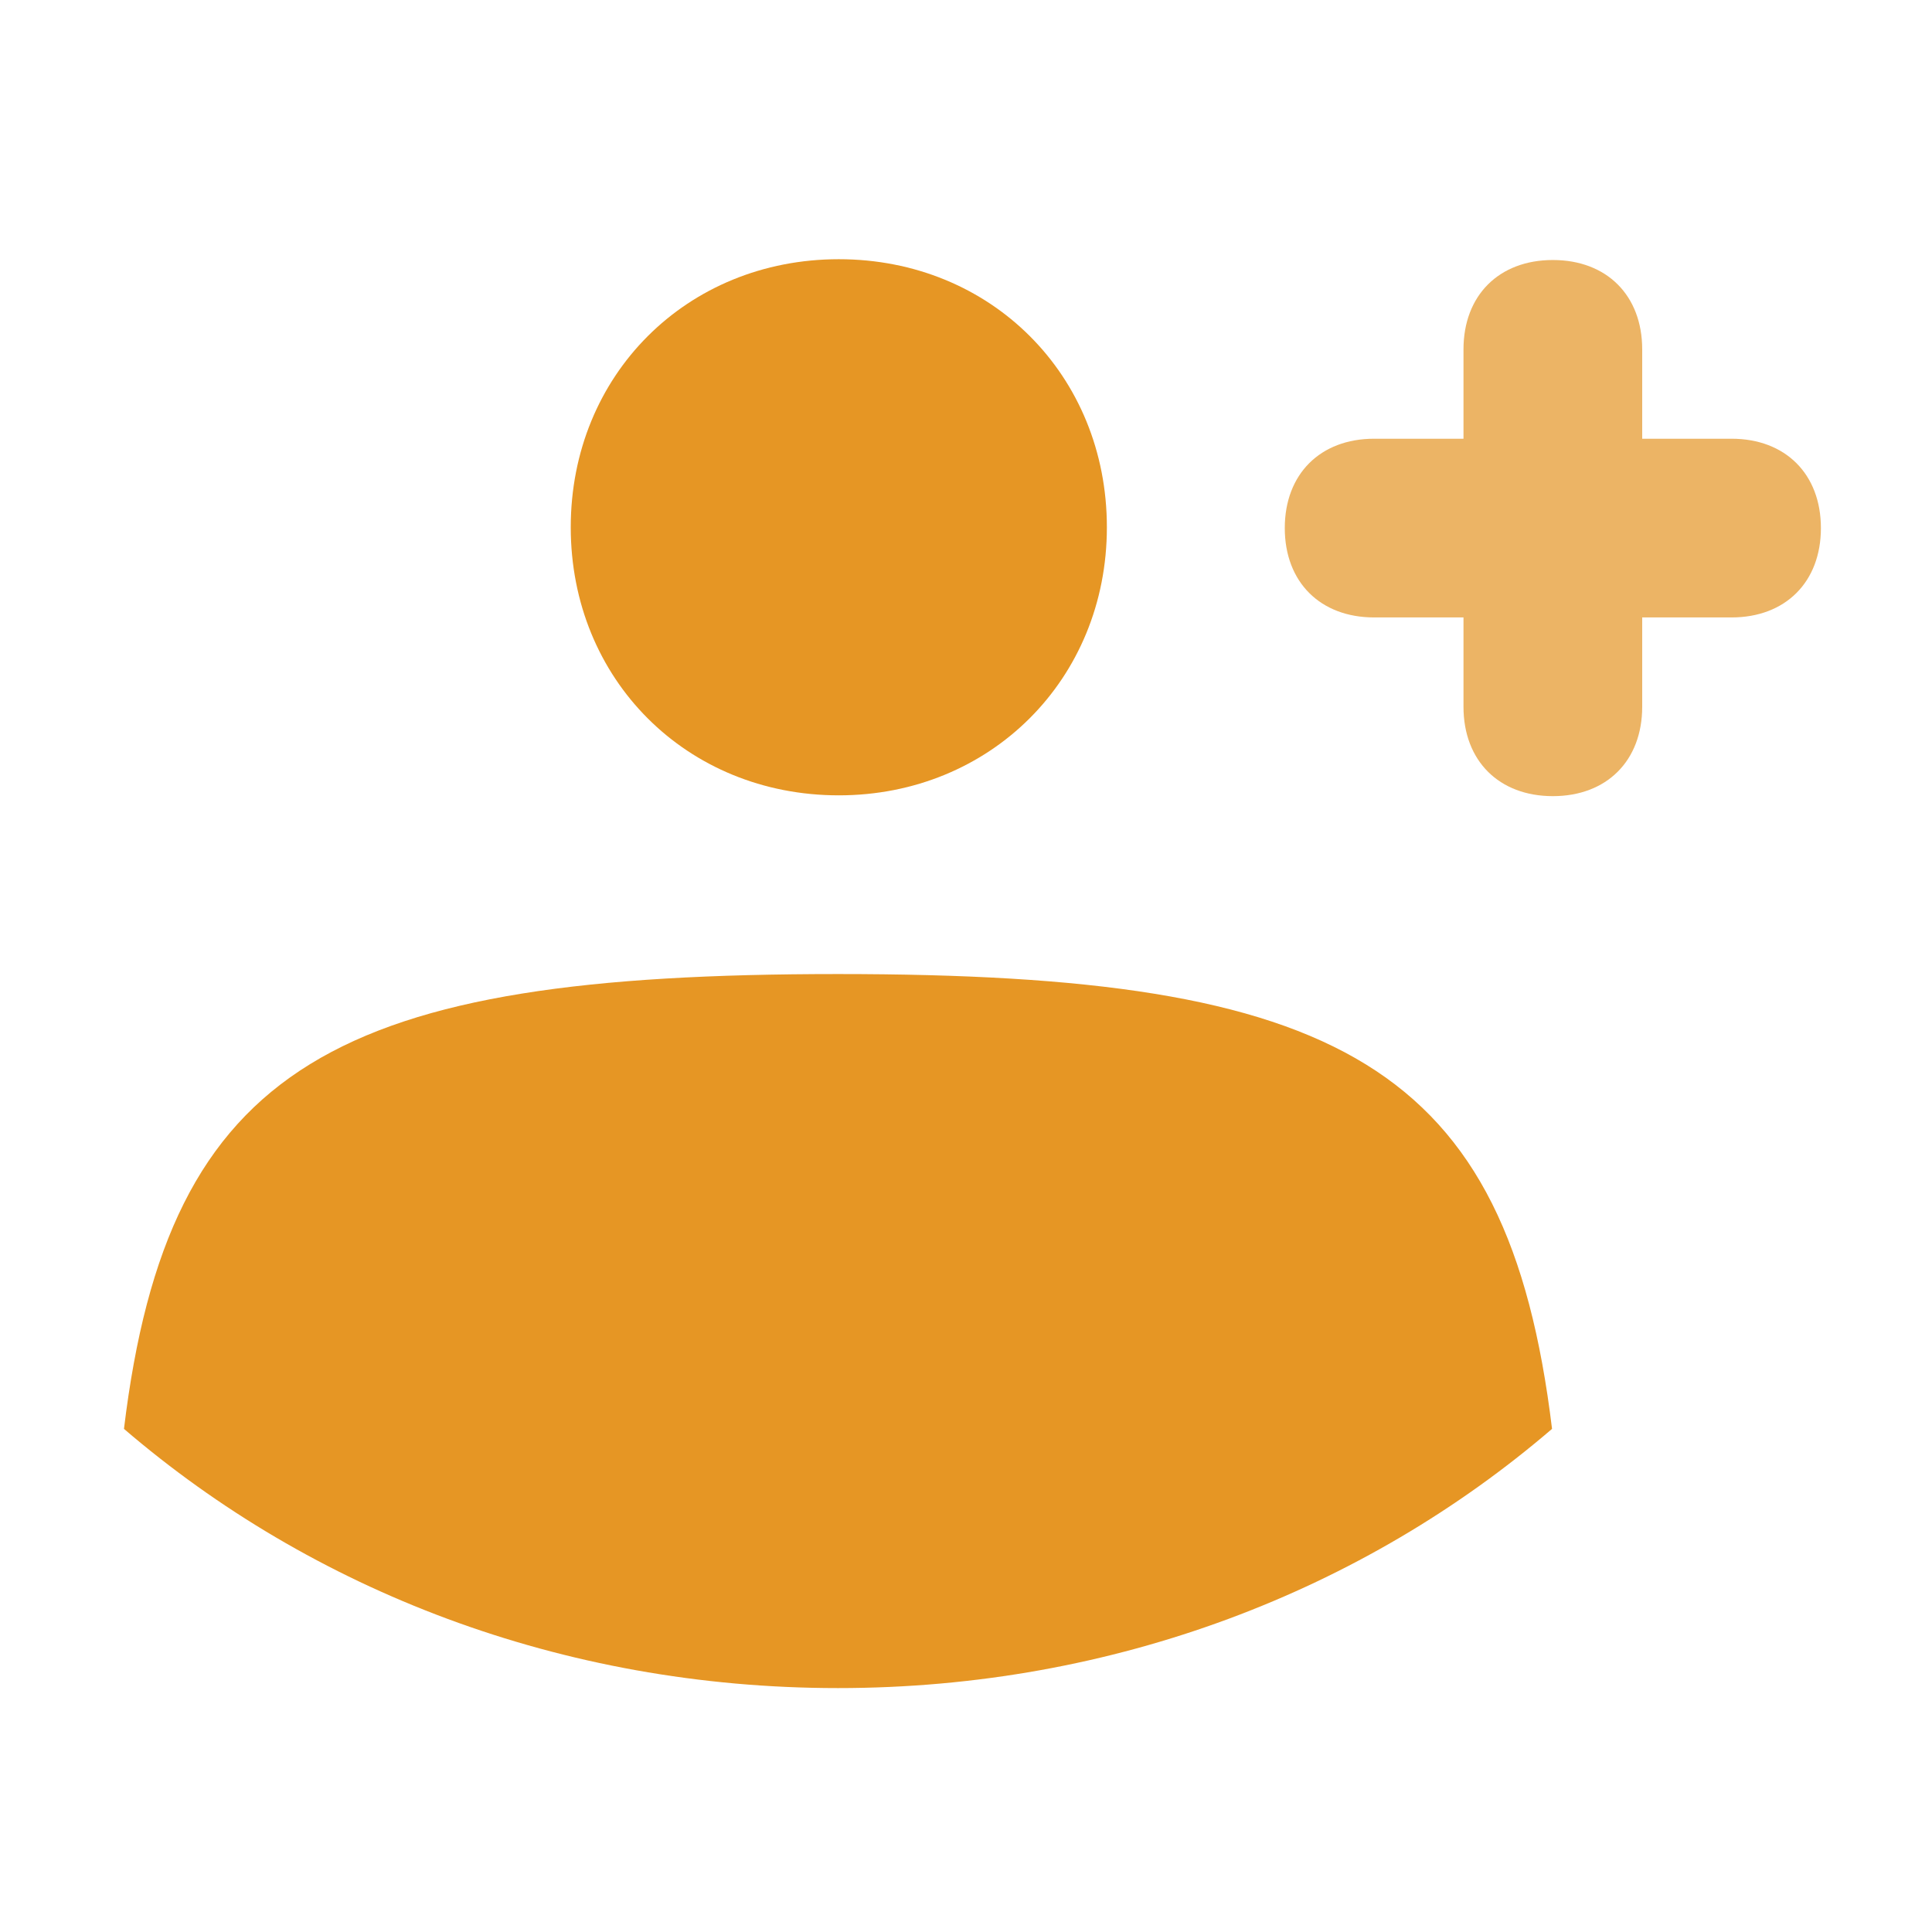
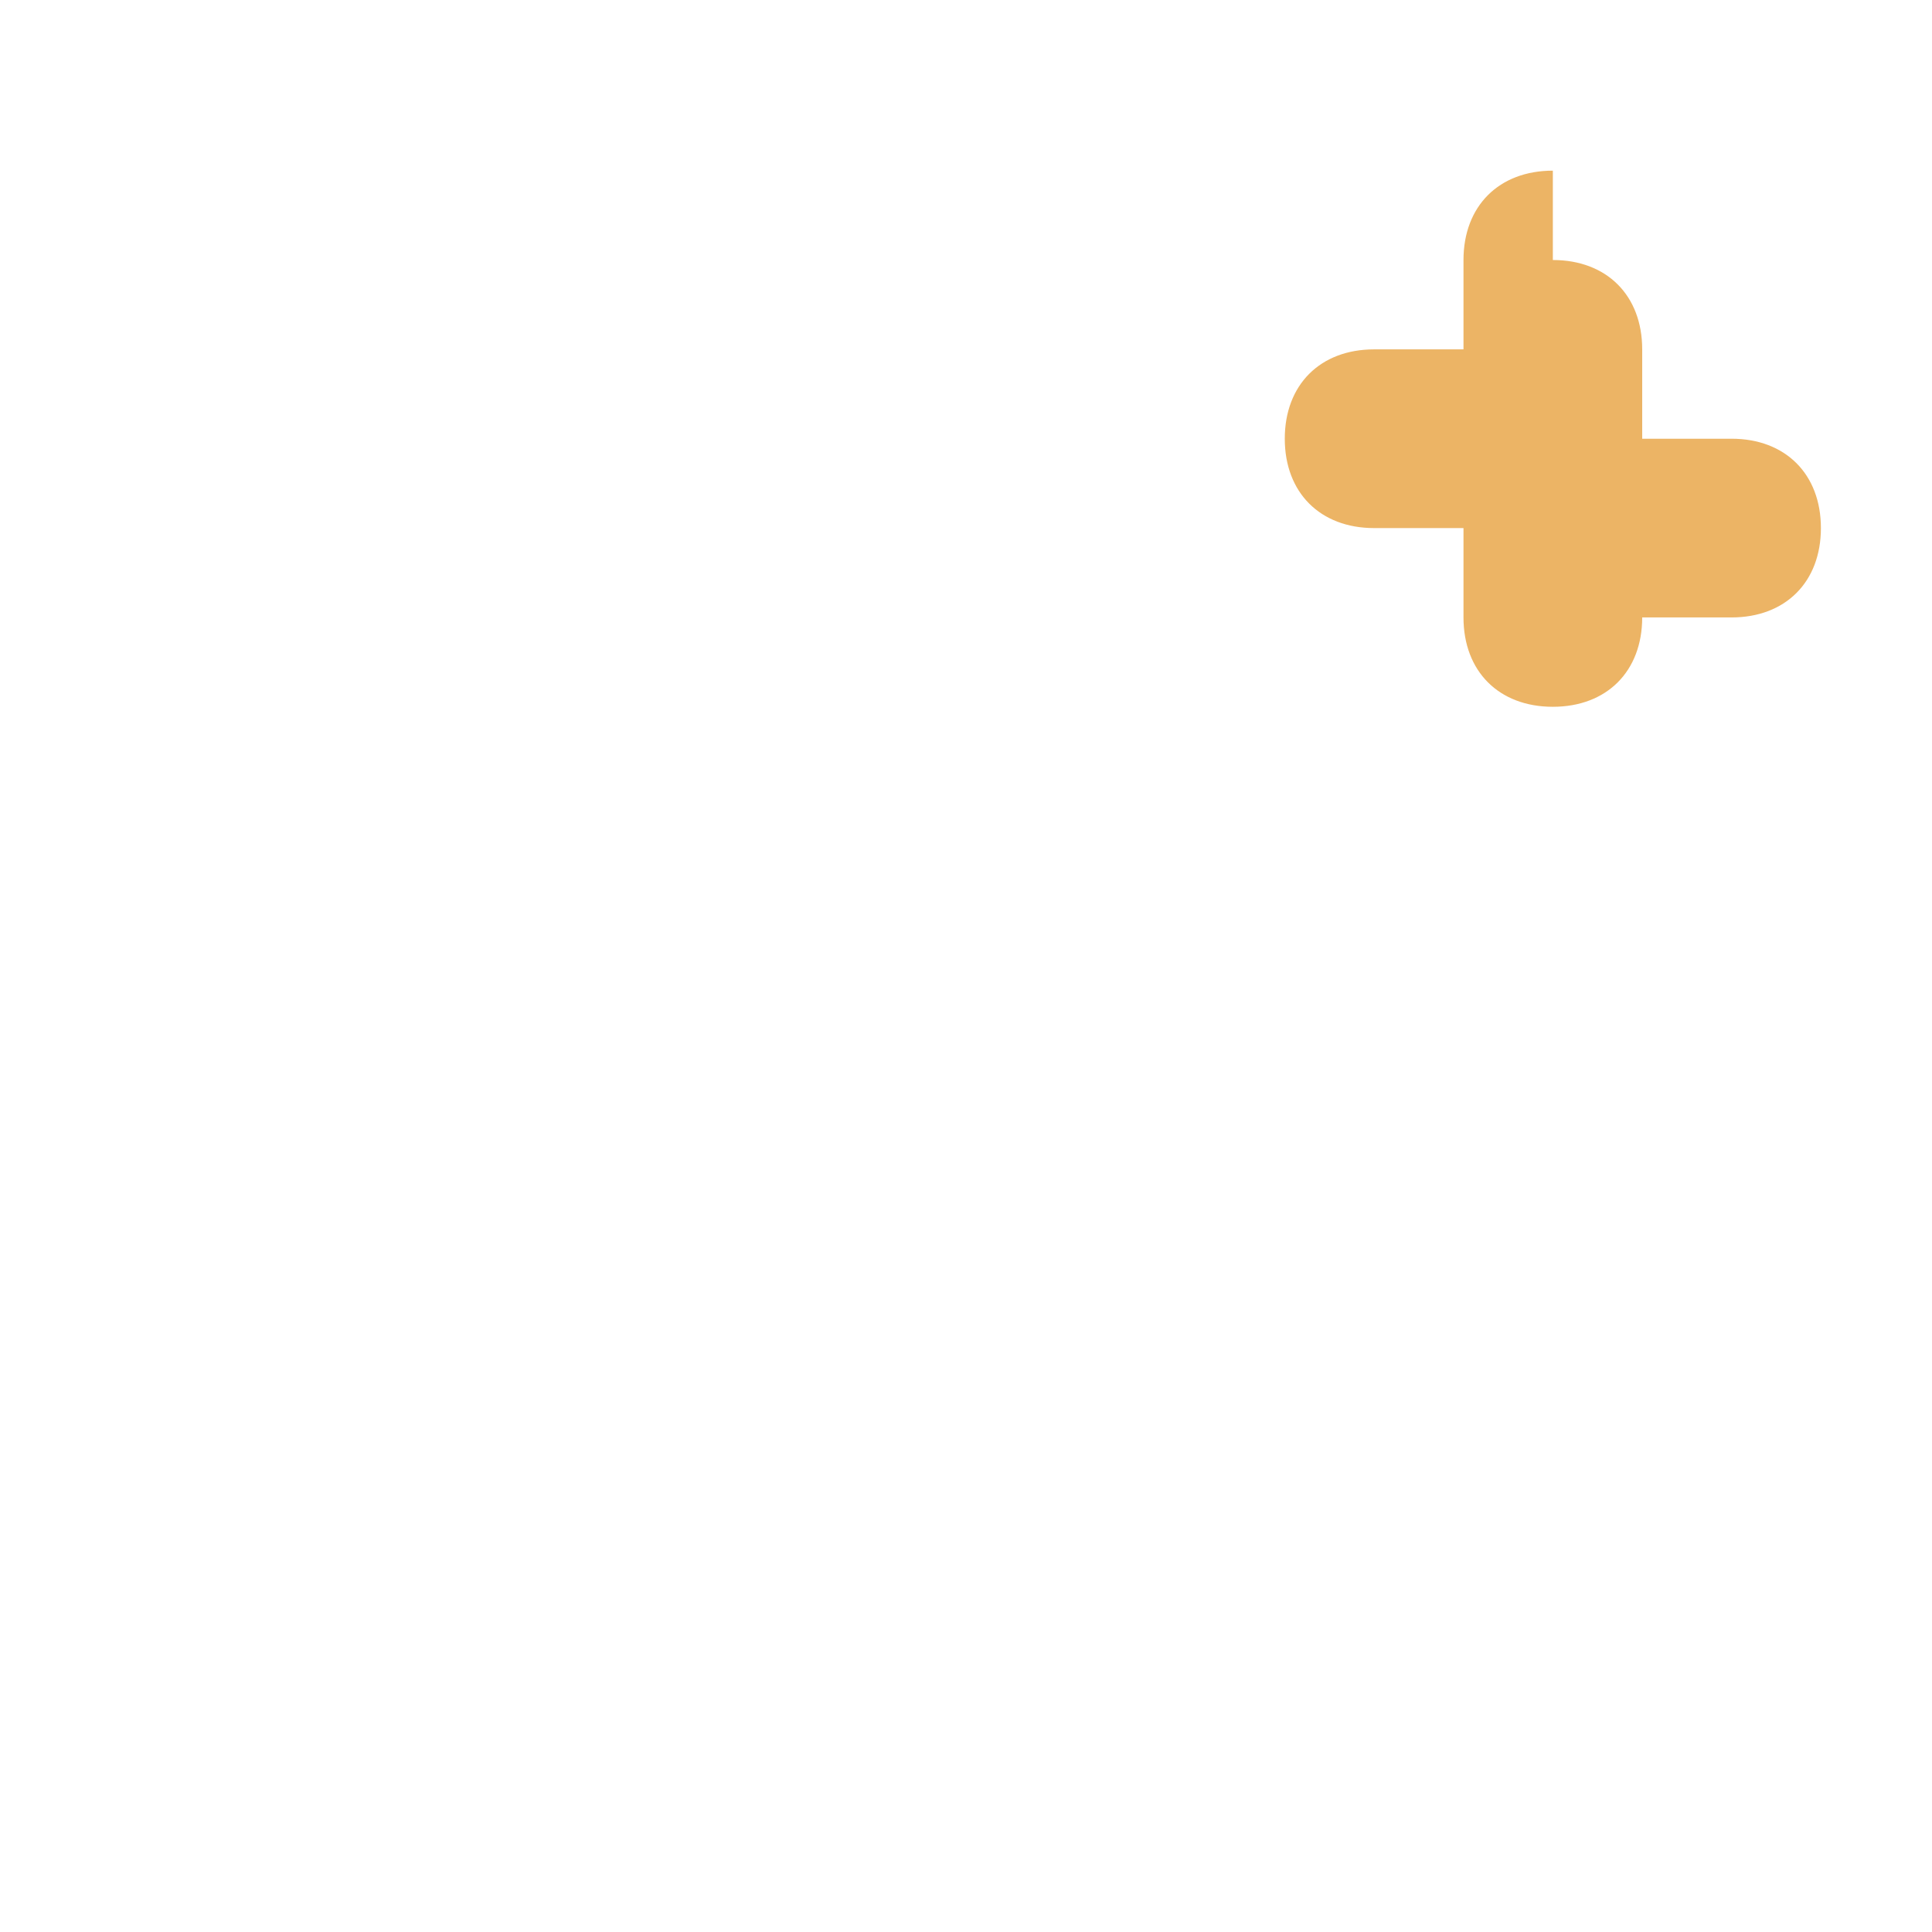
<svg xmlns="http://www.w3.org/2000/svg" id="Layer_1" width="24" height="24" viewBox="0 0 24 24">
  <defs>
    <style>.cls-1{fill:#e69624;}.cls-1,.cls-2{stroke-width:0px;}.cls-2{fill:#ecb465;}</style>
  </defs>
-   <path class="cls-1" d="m1.54,17.75c.55-4.55,2.66-5.65,8.87-5.65s8.32,1.11,8.87,5.65c-2.33,2-5.43,3.22-8.87,3.22s-6.54-1.22-8.87-3.22Z" />
-   <path class="cls-1" d="m10.42,9.88c1.88,0,3.33-1.44,3.33-3.33s-1.44-3.33-3.33-3.33-3.33,1.44-3.33,3.33,1.44,3.33,3.33,3.33Z" />
-   <path class="cls-2" d="m19.29,3.23c.67,0,1.11.44,1.11,1.11v1.11h1.11c.67,0,1.11.44,1.11,1.11s-.44,1.11-1.11,1.11h-1.11v1.11c0,.67-.44,1.11-1.11,1.11s-1.11-.44-1.11-1.11v-1.11h-1.11c-.67,0-1.11-.44-1.11-1.11s.44-1.11,1.11-1.11h1.11v-1.11c0-.67.44-1.11,1.11-1.11Z" />
+   <path class="cls-2" d="m19.29,3.23c.67,0,1.11.44,1.11,1.11v1.11h1.11c.67,0,1.11.44,1.11,1.11s-.44,1.11-1.11,1.11h-1.11c0,.67-.44,1.11-1.11,1.11s-1.11-.44-1.11-1.11v-1.11h-1.11c-.67,0-1.11-.44-1.11-1.11s.44-1.11,1.11-1.11h1.11v-1.11c0-.67.44-1.11,1.11-1.11Z" />
</svg>